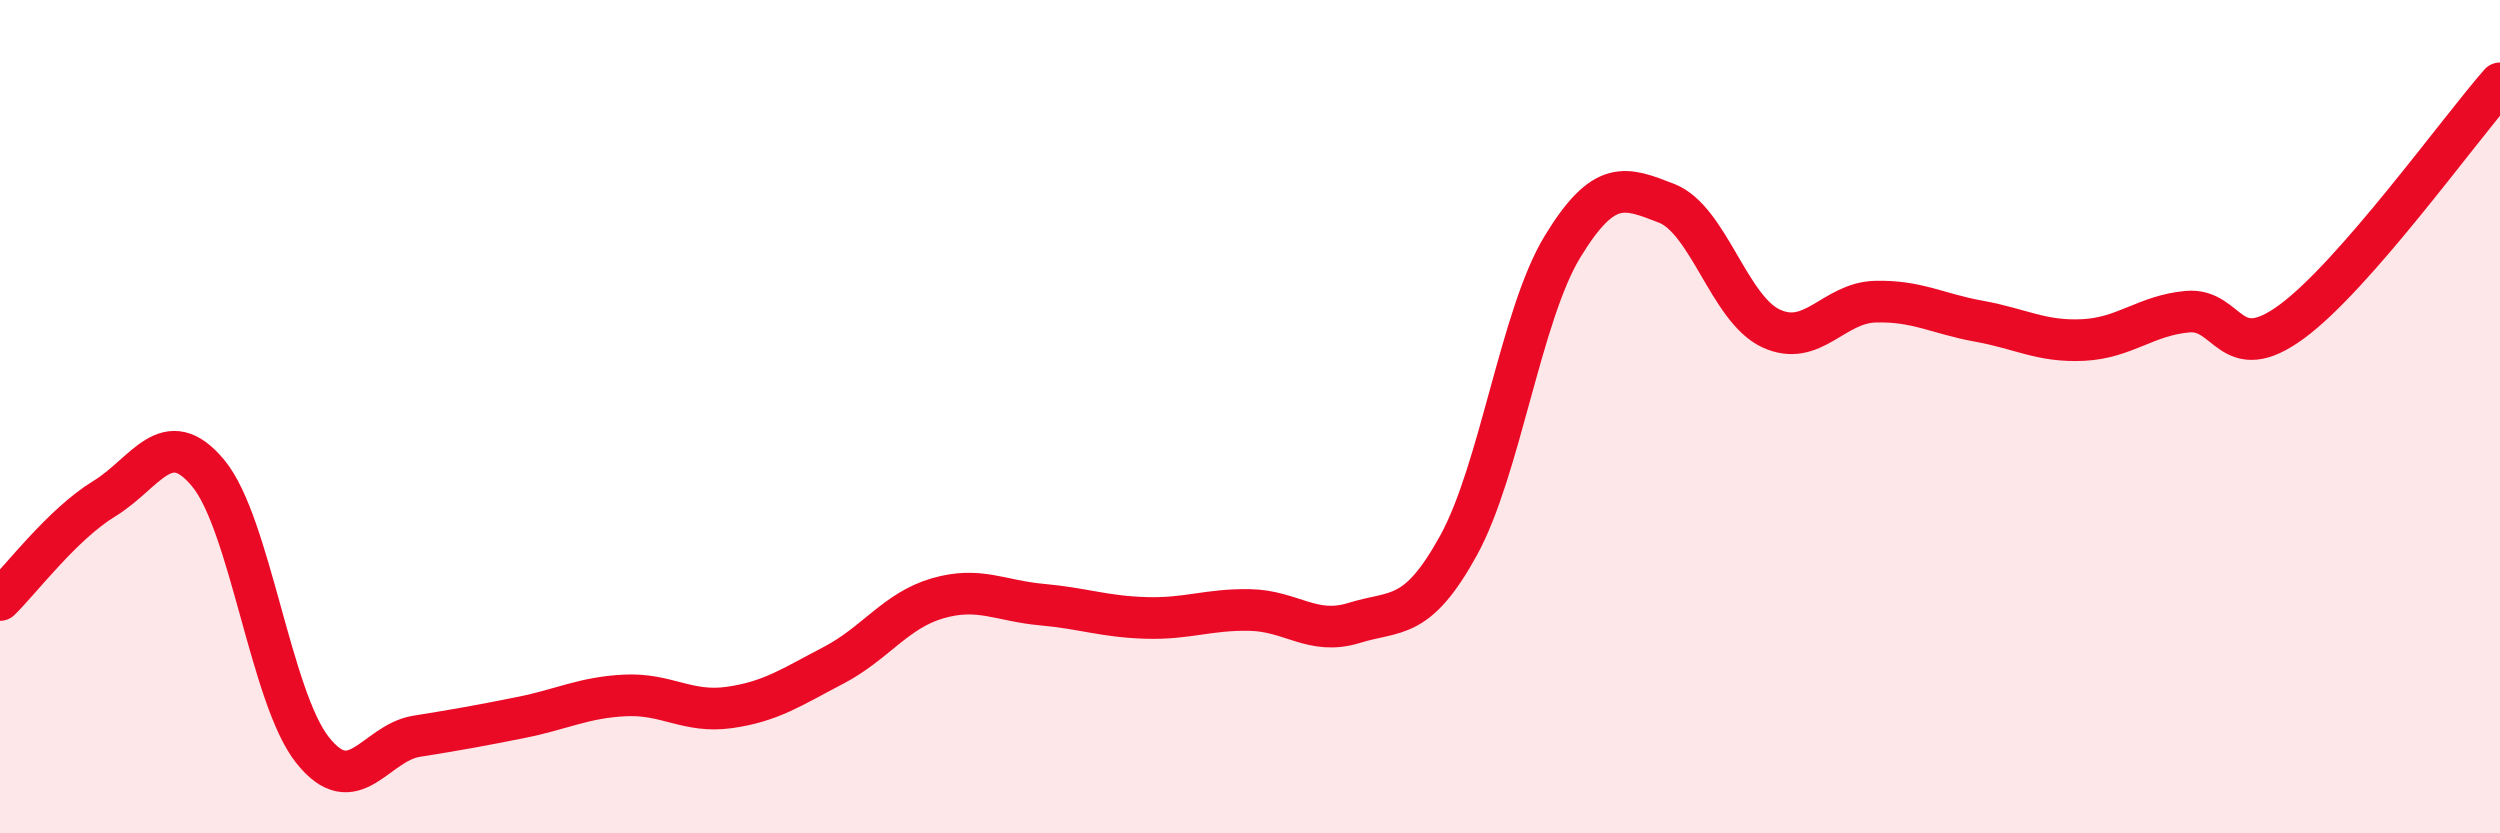
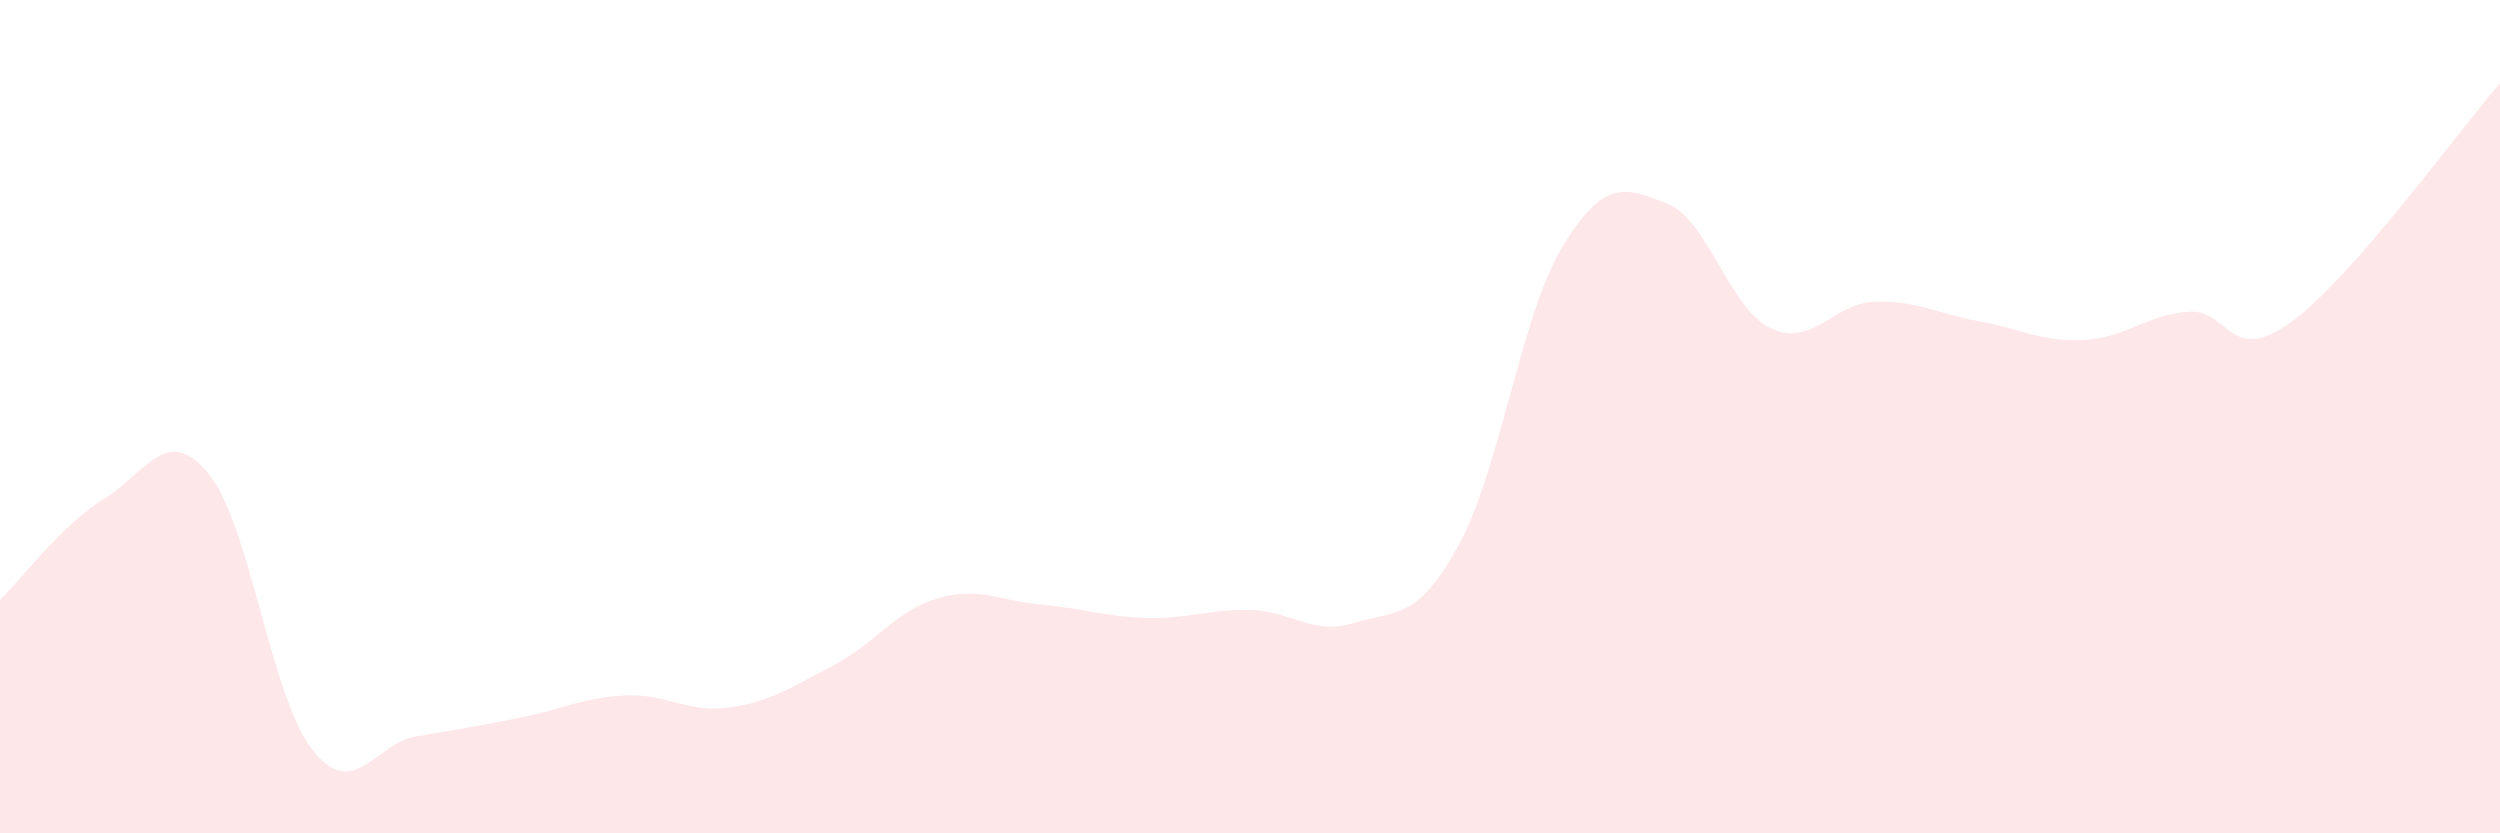
<svg xmlns="http://www.w3.org/2000/svg" width="60" height="20" viewBox="0 0 60 20">
  <path d="M 0,14.4 C 0.5,13.91 1.5,12.58 2.5,11.97 C 3.5,11.36 4,10.15 5,11.36 C 6,12.57 6.5,16.74 7.5,18 C 8.5,19.26 9,17.83 10,17.67 C 11,17.51 11.5,17.42 12.5,17.22 C 13.5,17.02 14,16.74 15,16.69 C 16,16.64 16.5,17.12 17.5,16.98 C 18.5,16.84 19,16.49 20,15.97 C 21,15.45 21.5,14.65 22.5,14.36 C 23.5,14.07 24,14.42 25,14.51 C 26,14.6 26.5,14.8 27.5,14.83 C 28.5,14.86 29,14.62 30,14.64 C 31,14.66 31.5,15.26 32.5,14.95 C 33.5,14.64 34,14.91 35,13.1 C 36,11.29 36.5,7.56 37.5,5.92 C 38.5,4.28 39,4.49 40,4.88 C 41,5.27 41.5,7.41 42.5,7.88 C 43.5,8.35 44,7.27 45,7.24 C 46,7.21 46.5,7.53 47.5,7.71 C 48.5,7.89 49,8.21 50,8.16 C 51,8.11 51.5,7.57 52.5,7.48 C 53.5,7.39 53.5,8.82 55,7.72 C 56.5,6.62 59,3.14 60,2L60 20L0 20Z" fill="#EB0A25" opacity="0.1" stroke-linecap="round" stroke-linejoin="round" />
-   <path d="M 0,14.4 C 0.5,13.91 1.5,12.58 2.5,11.97 C 3.5,11.36 4,10.15 5,11.36 C 6,12.57 6.5,16.74 7.5,18 C 8.5,19.26 9,17.83 10,17.67 C 11,17.51 11.5,17.42 12.5,17.22 C 13.5,17.02 14,16.74 15,16.69 C 16,16.64 16.5,17.12 17.5,16.98 C 18.5,16.84 19,16.49 20,15.97 C 21,15.45 21.5,14.65 22.5,14.36 C 23.5,14.07 24,14.42 25,14.51 C 26,14.6 26.5,14.8 27.5,14.83 C 28.5,14.86 29,14.62 30,14.64 C 31,14.66 31.5,15.26 32.5,14.95 C 33.5,14.64 34,14.91 35,13.1 C 36,11.29 36.5,7.56 37.5,5.92 C 38.5,4.28 39,4.49 40,4.88 C 41,5.27 41.5,7.41 42.5,7.88 C 43.5,8.35 44,7.27 45,7.24 C 46,7.21 46.5,7.53 47.5,7.71 C 48.5,7.89 49,8.21 50,8.16 C 51,8.11 51.5,7.57 52.5,7.48 C 53.5,7.39 53.5,8.82 55,7.72 C 56.5,6.62 59,3.14 60,2" stroke="#EB0A25" stroke-width="1" fill="none" stroke-linecap="round" stroke-linejoin="round" />
</svg>